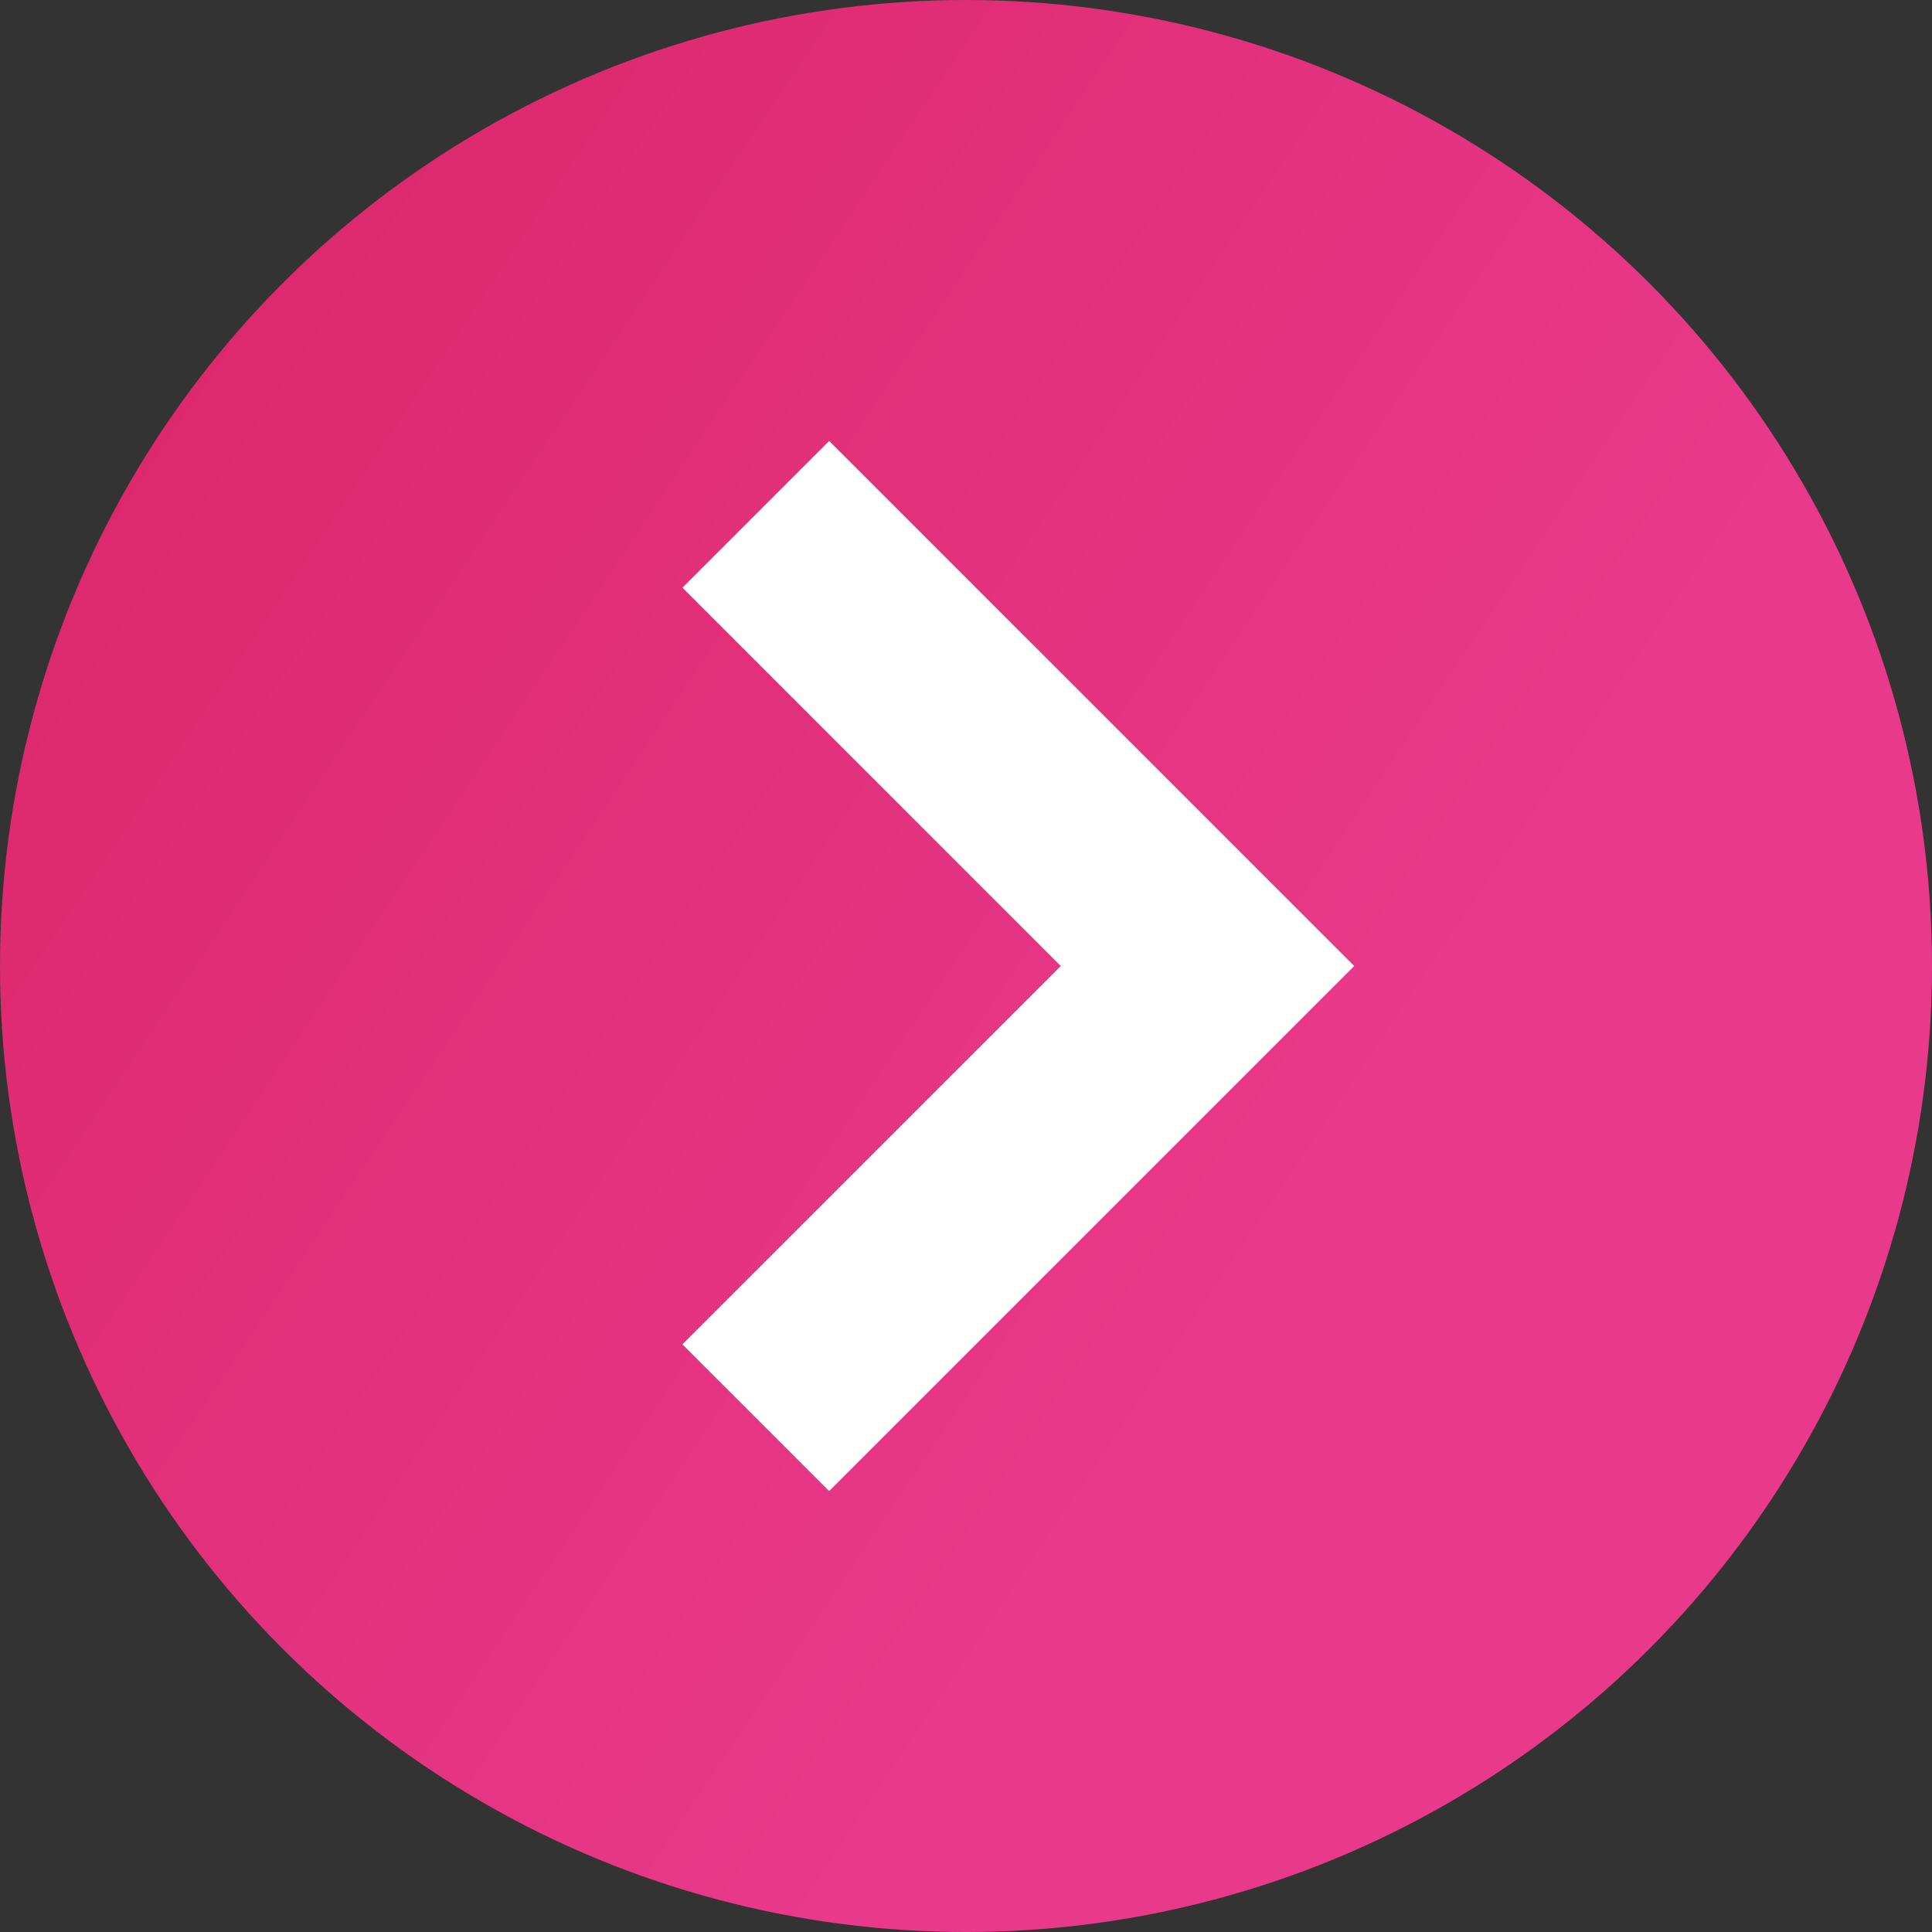
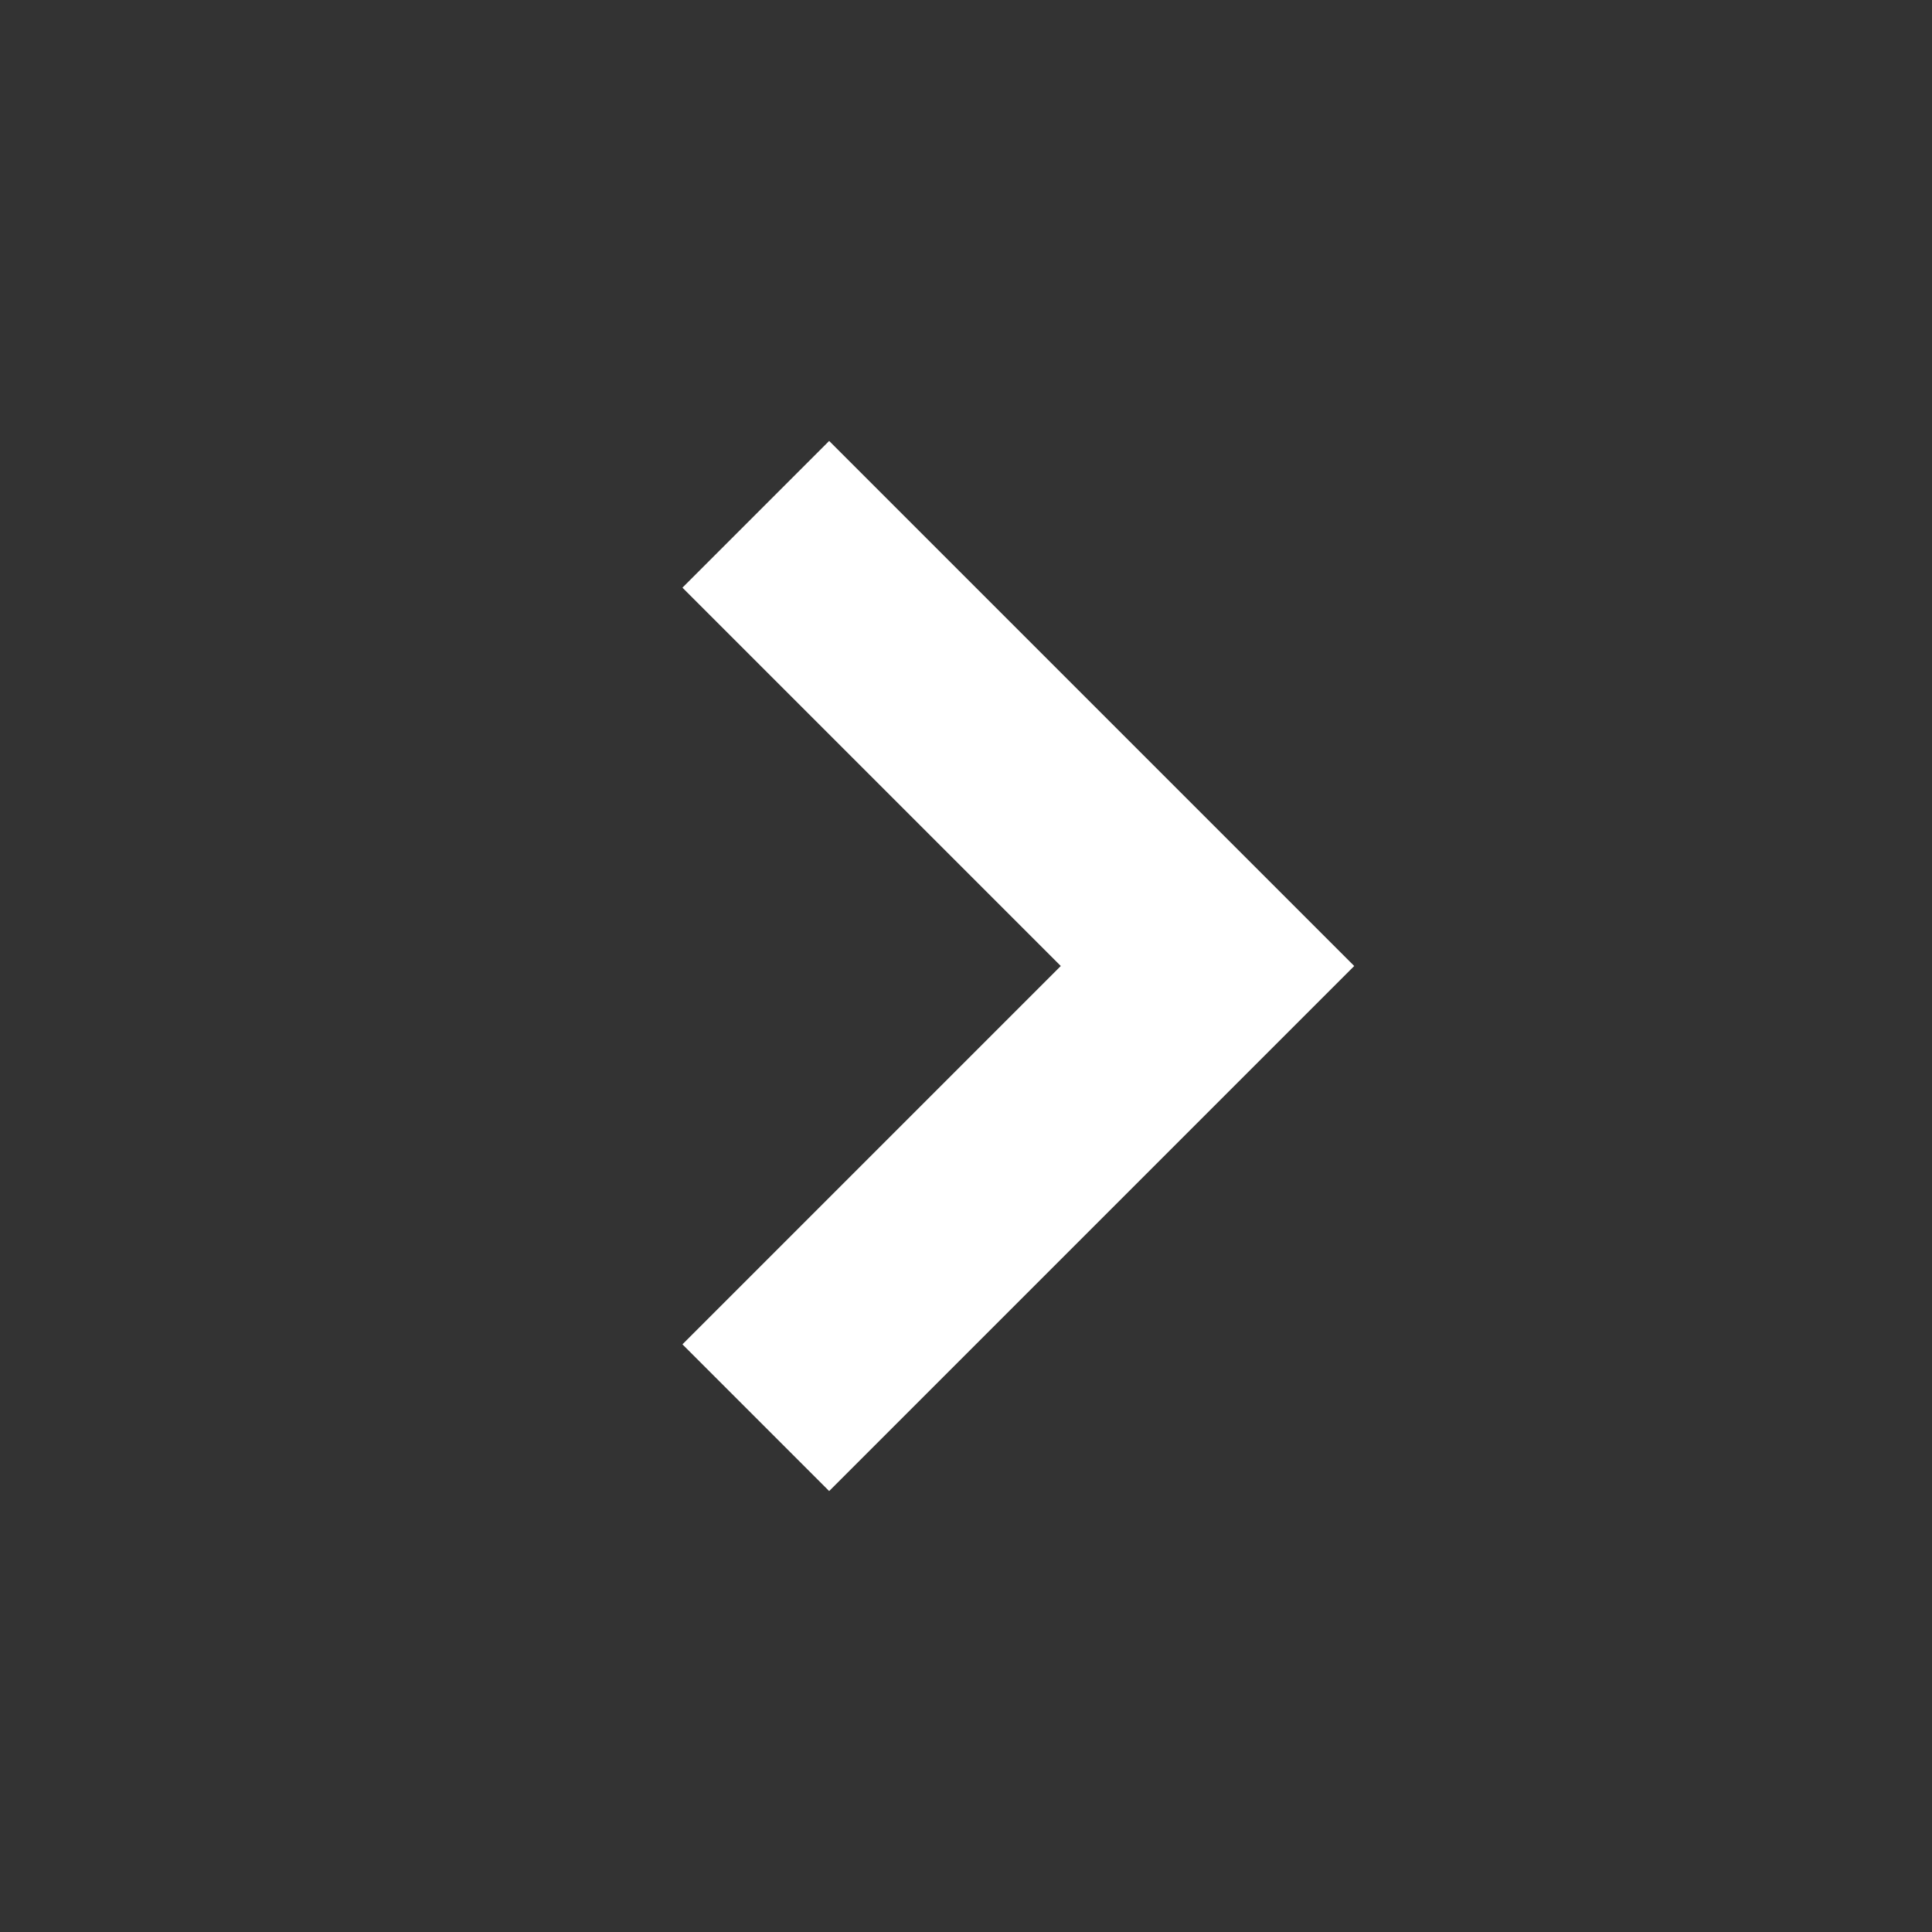
<svg xmlns="http://www.w3.org/2000/svg" width="42" height="42" viewBox="0 0 42 42" fill="none">
  <rect x="0" y="0" width="42" height="42" fill="#333333" stroke="none" />
-   <circle cx="21" cy="21" r="21" fill="url(#paint0_linear_9629_429)" />
  <mask id="mask0_9629_429" style="mask-type:alpha" maskUnits="userSpaceOnUse" x="10" y="9" width="24" height="24">
    <rect x="10" y="9" width="24" height="24" fill="#D9D9D9" />
  </mask>
  <g mask="url(#mask0_9629_429)">
-     <path d="M18.025 31L16.25 29.225L24.475 21L16.25 12.775L18.025 11L28.025 21L18.025 31Z" fill="white" stroke="white" stroke-width="2" />
+     <path d="M18.025 31L16.25 29.225L24.475 21L16.25 12.775L18.025 11L28.025 21Z" fill="white" stroke="white" stroke-width="2" />
  </g>
  <defs>
    <linearGradient id="paint0_linear_9629_429" x1="1.5" y1="3.031" x2="30.999" y2="22.807" gradientUnits="userSpaceOnUse">
      <stop stop-color="#DB2667" />
      <stop offset="1" stop-color="#E8398B" />
    </linearGradient>
  </defs>
</svg>